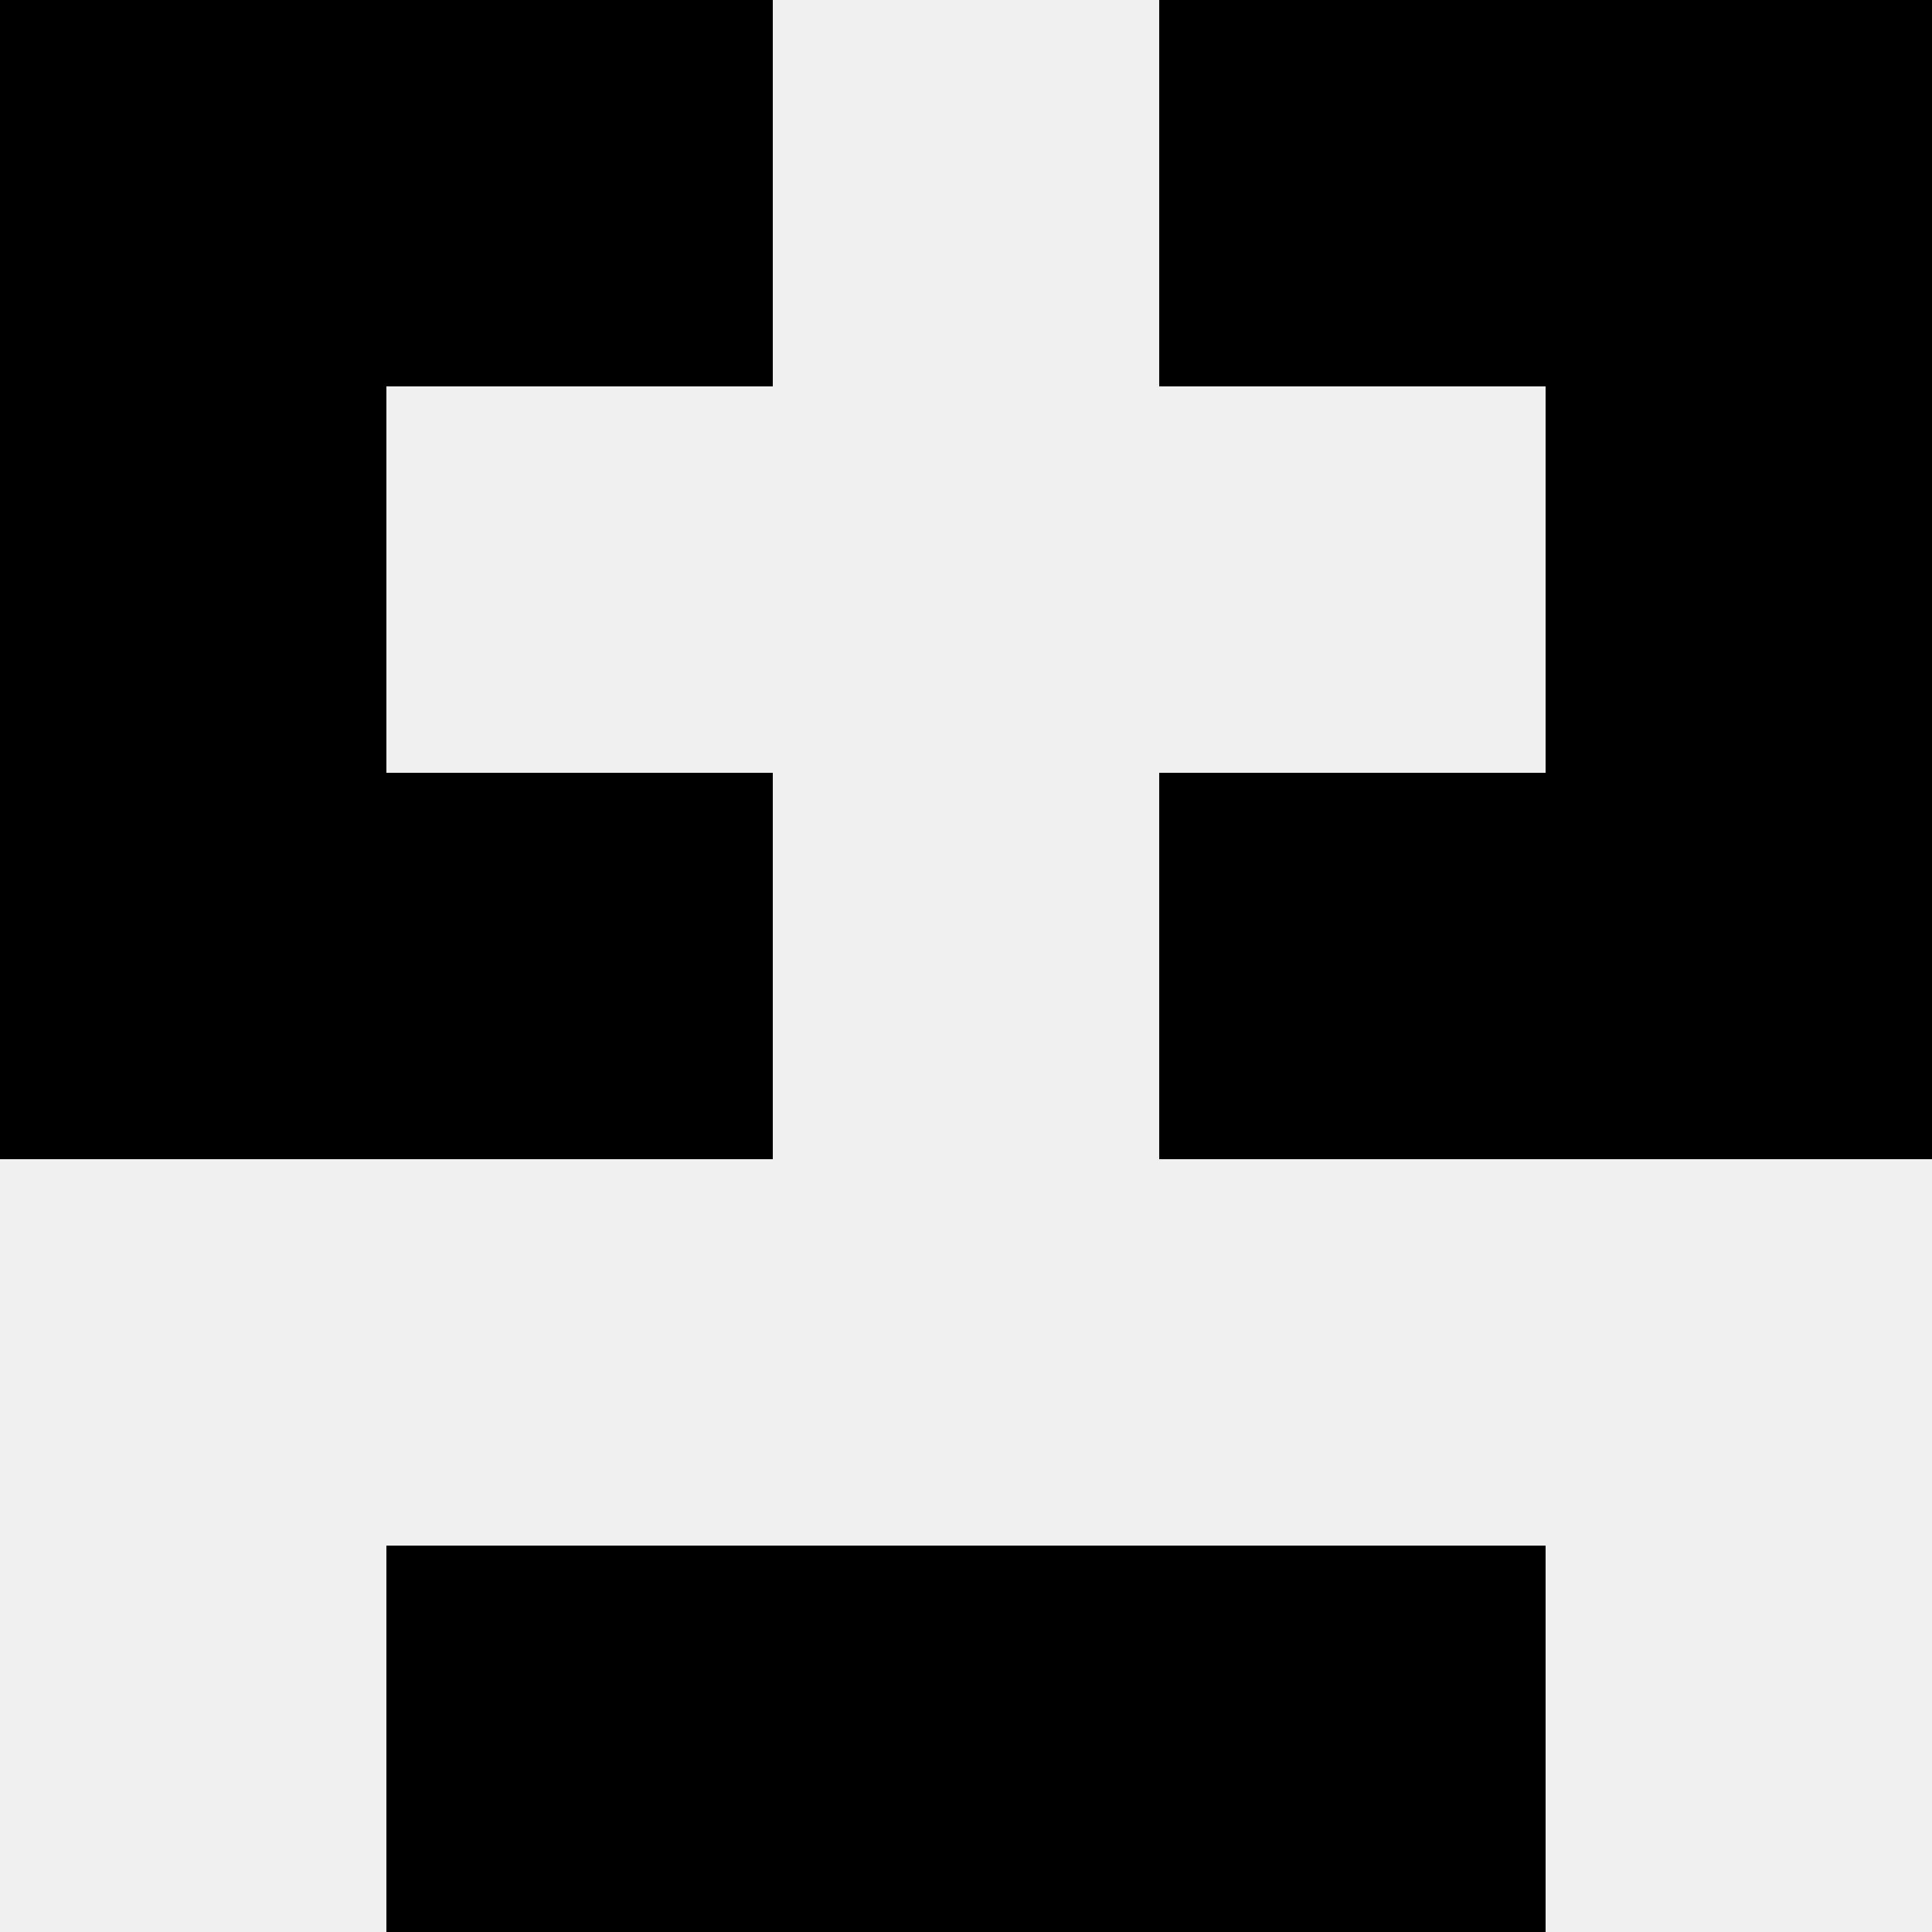
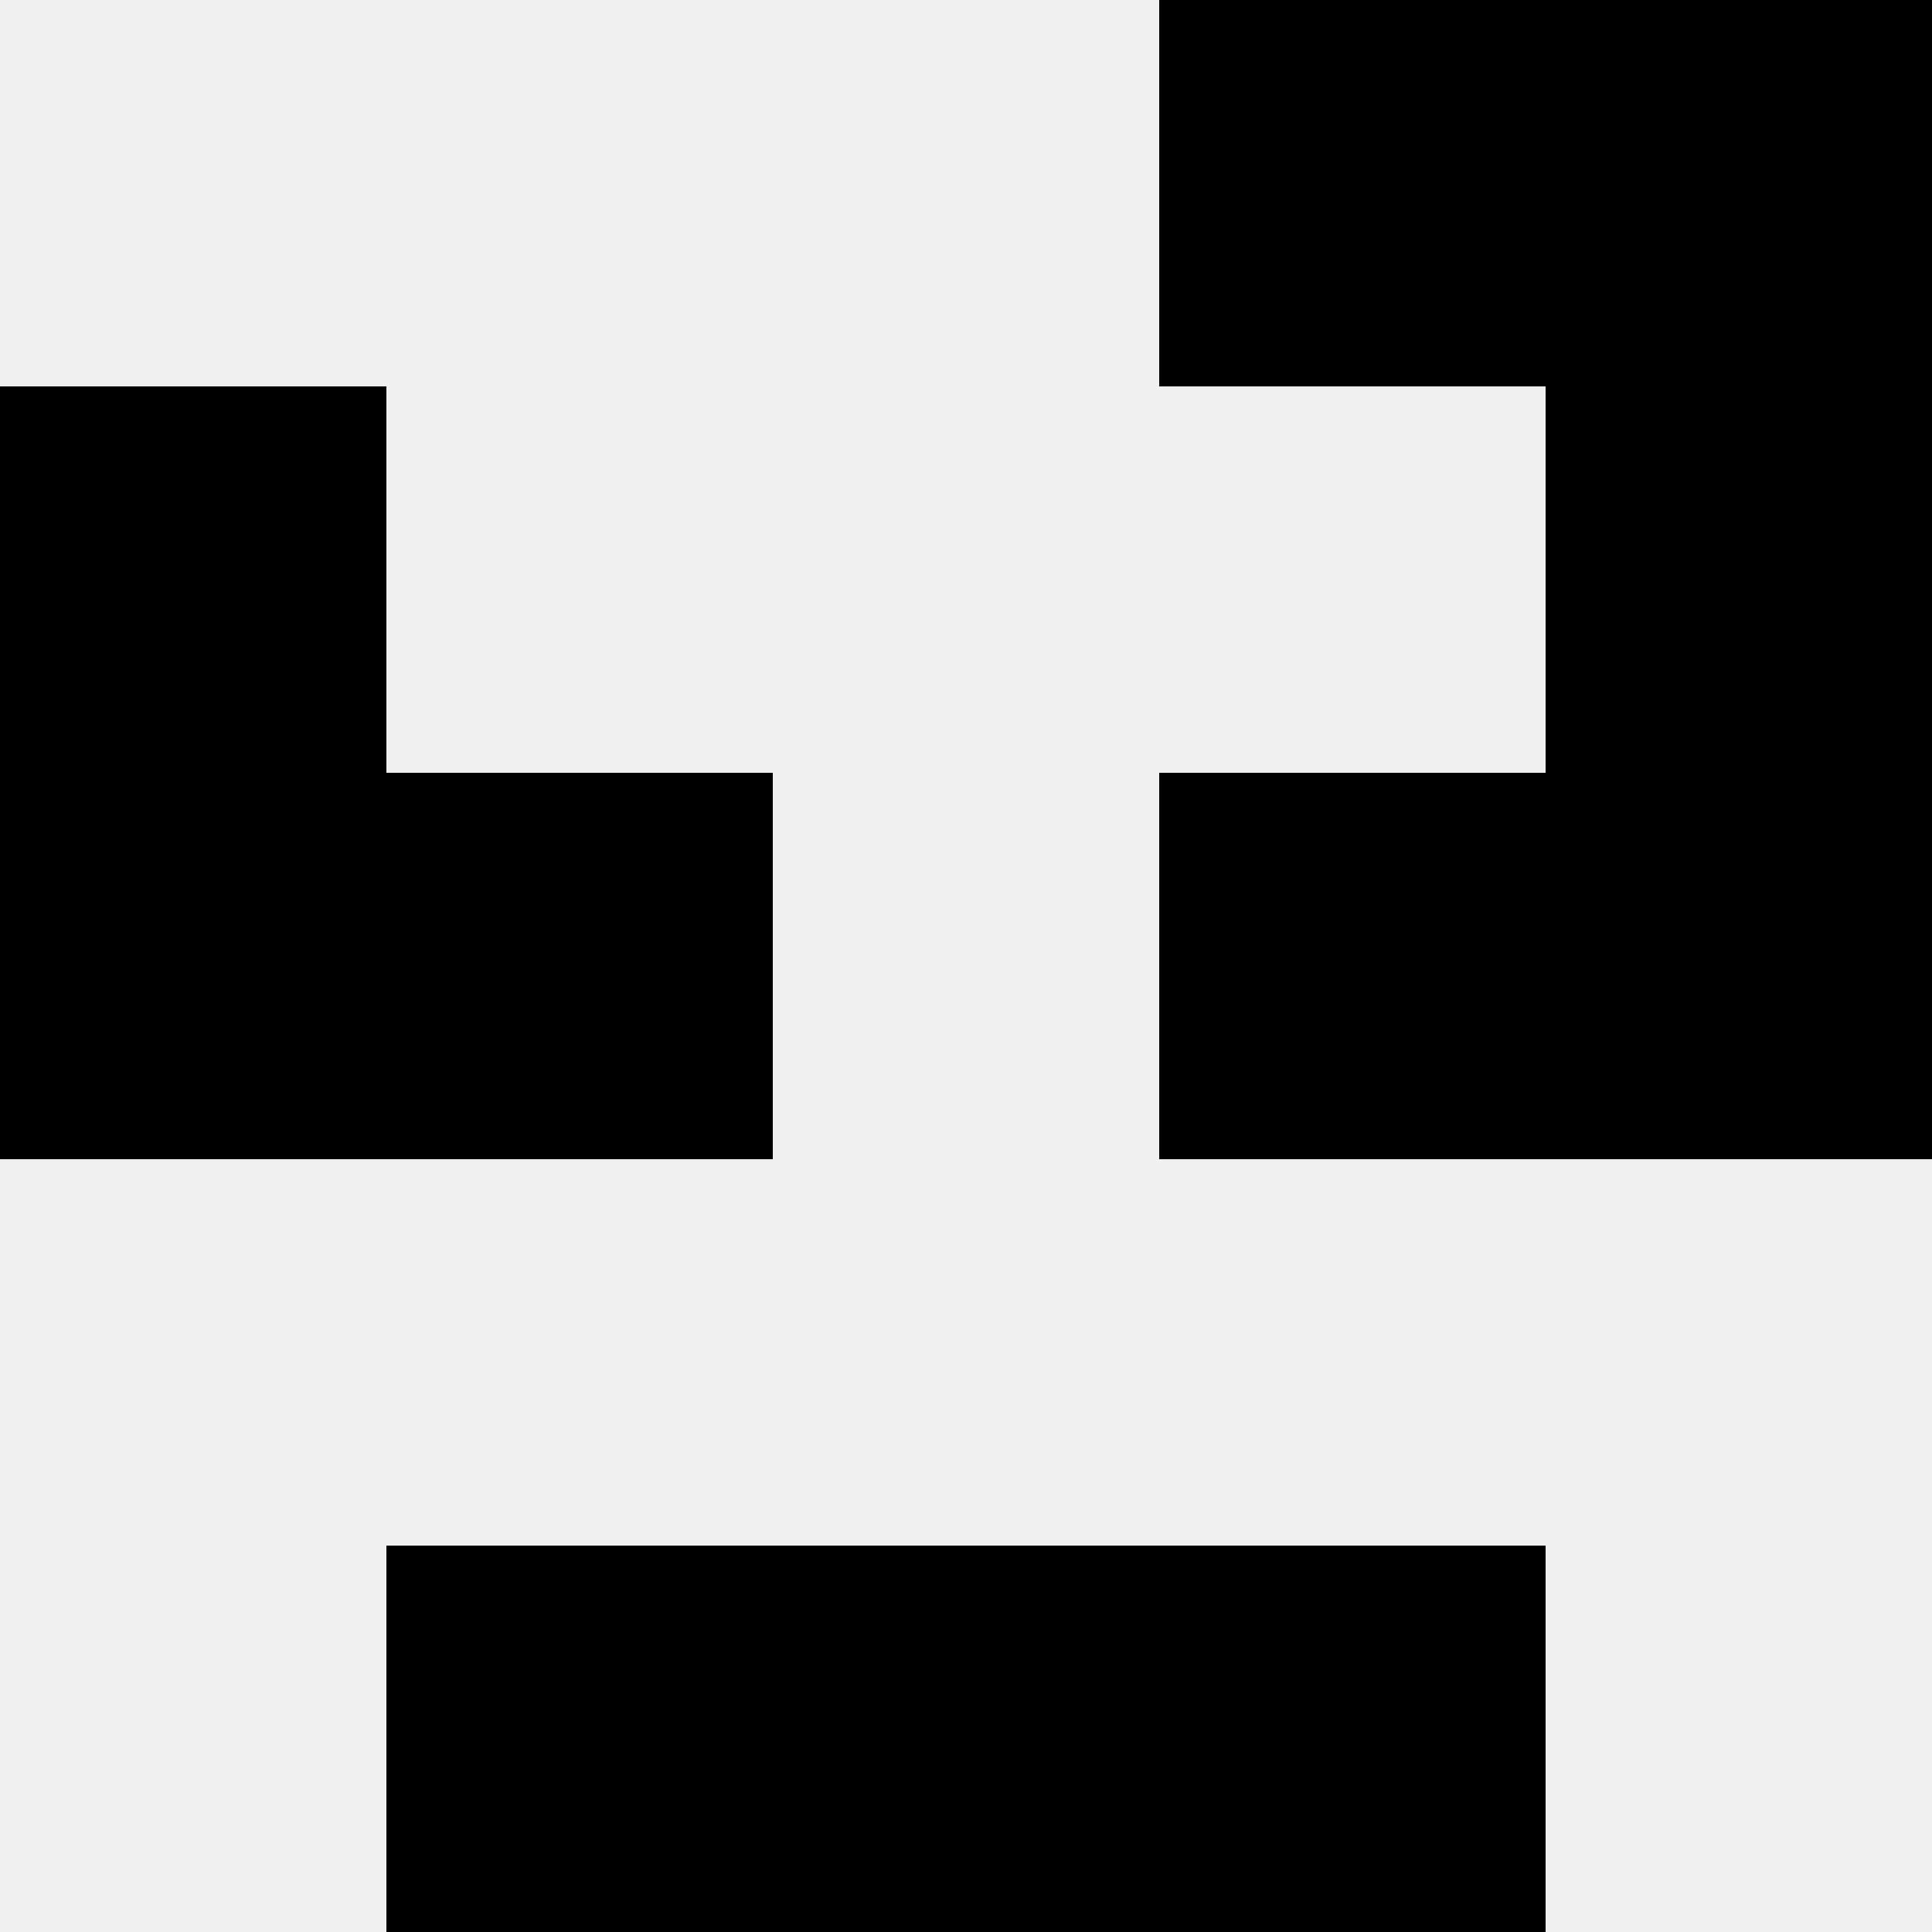
<svg xmlns="http://www.w3.org/2000/svg" width="80" height="80">
  <rect width="100%" height="100%" fill="#f0f0f0" />
-   <rect x="0" y="0" width="16" height="16" fill="hsl(222, 70%, 50%)" />
  <rect x="64" y="0" width="16" height="16" fill="hsl(222, 70%, 50%)" />
-   <rect x="16" y="0" width="16" height="16" fill="hsl(222, 70%, 50%)" />
  <rect x="48" y="0" width="16" height="16" fill="hsl(222, 70%, 50%)" />
  <rect x="0" y="16" width="16" height="16" fill="hsl(222, 70%, 50%)" />
  <rect x="64" y="16" width="16" height="16" fill="hsl(222, 70%, 50%)" />
  <rect x="0" y="32" width="16" height="16" fill="hsl(222, 70%, 50%)" />
  <rect x="64" y="32" width="16" height="16" fill="hsl(222, 70%, 50%)" />
  <rect x="16" y="32" width="16" height="16" fill="hsl(222, 70%, 50%)" />
  <rect x="48" y="32" width="16" height="16" fill="hsl(222, 70%, 50%)" />
  <rect x="16" y="64" width="16" height="16" fill="hsl(222, 70%, 50%)" />
  <rect x="48" y="64" width="16" height="16" fill="hsl(222, 70%, 50%)" />
  <rect x="32" y="64" width="16" height="16" fill="hsl(222, 70%, 50%)" />
  <rect x="32" y="64" width="16" height="16" fill="hsl(222, 70%, 50%)" />
</svg>